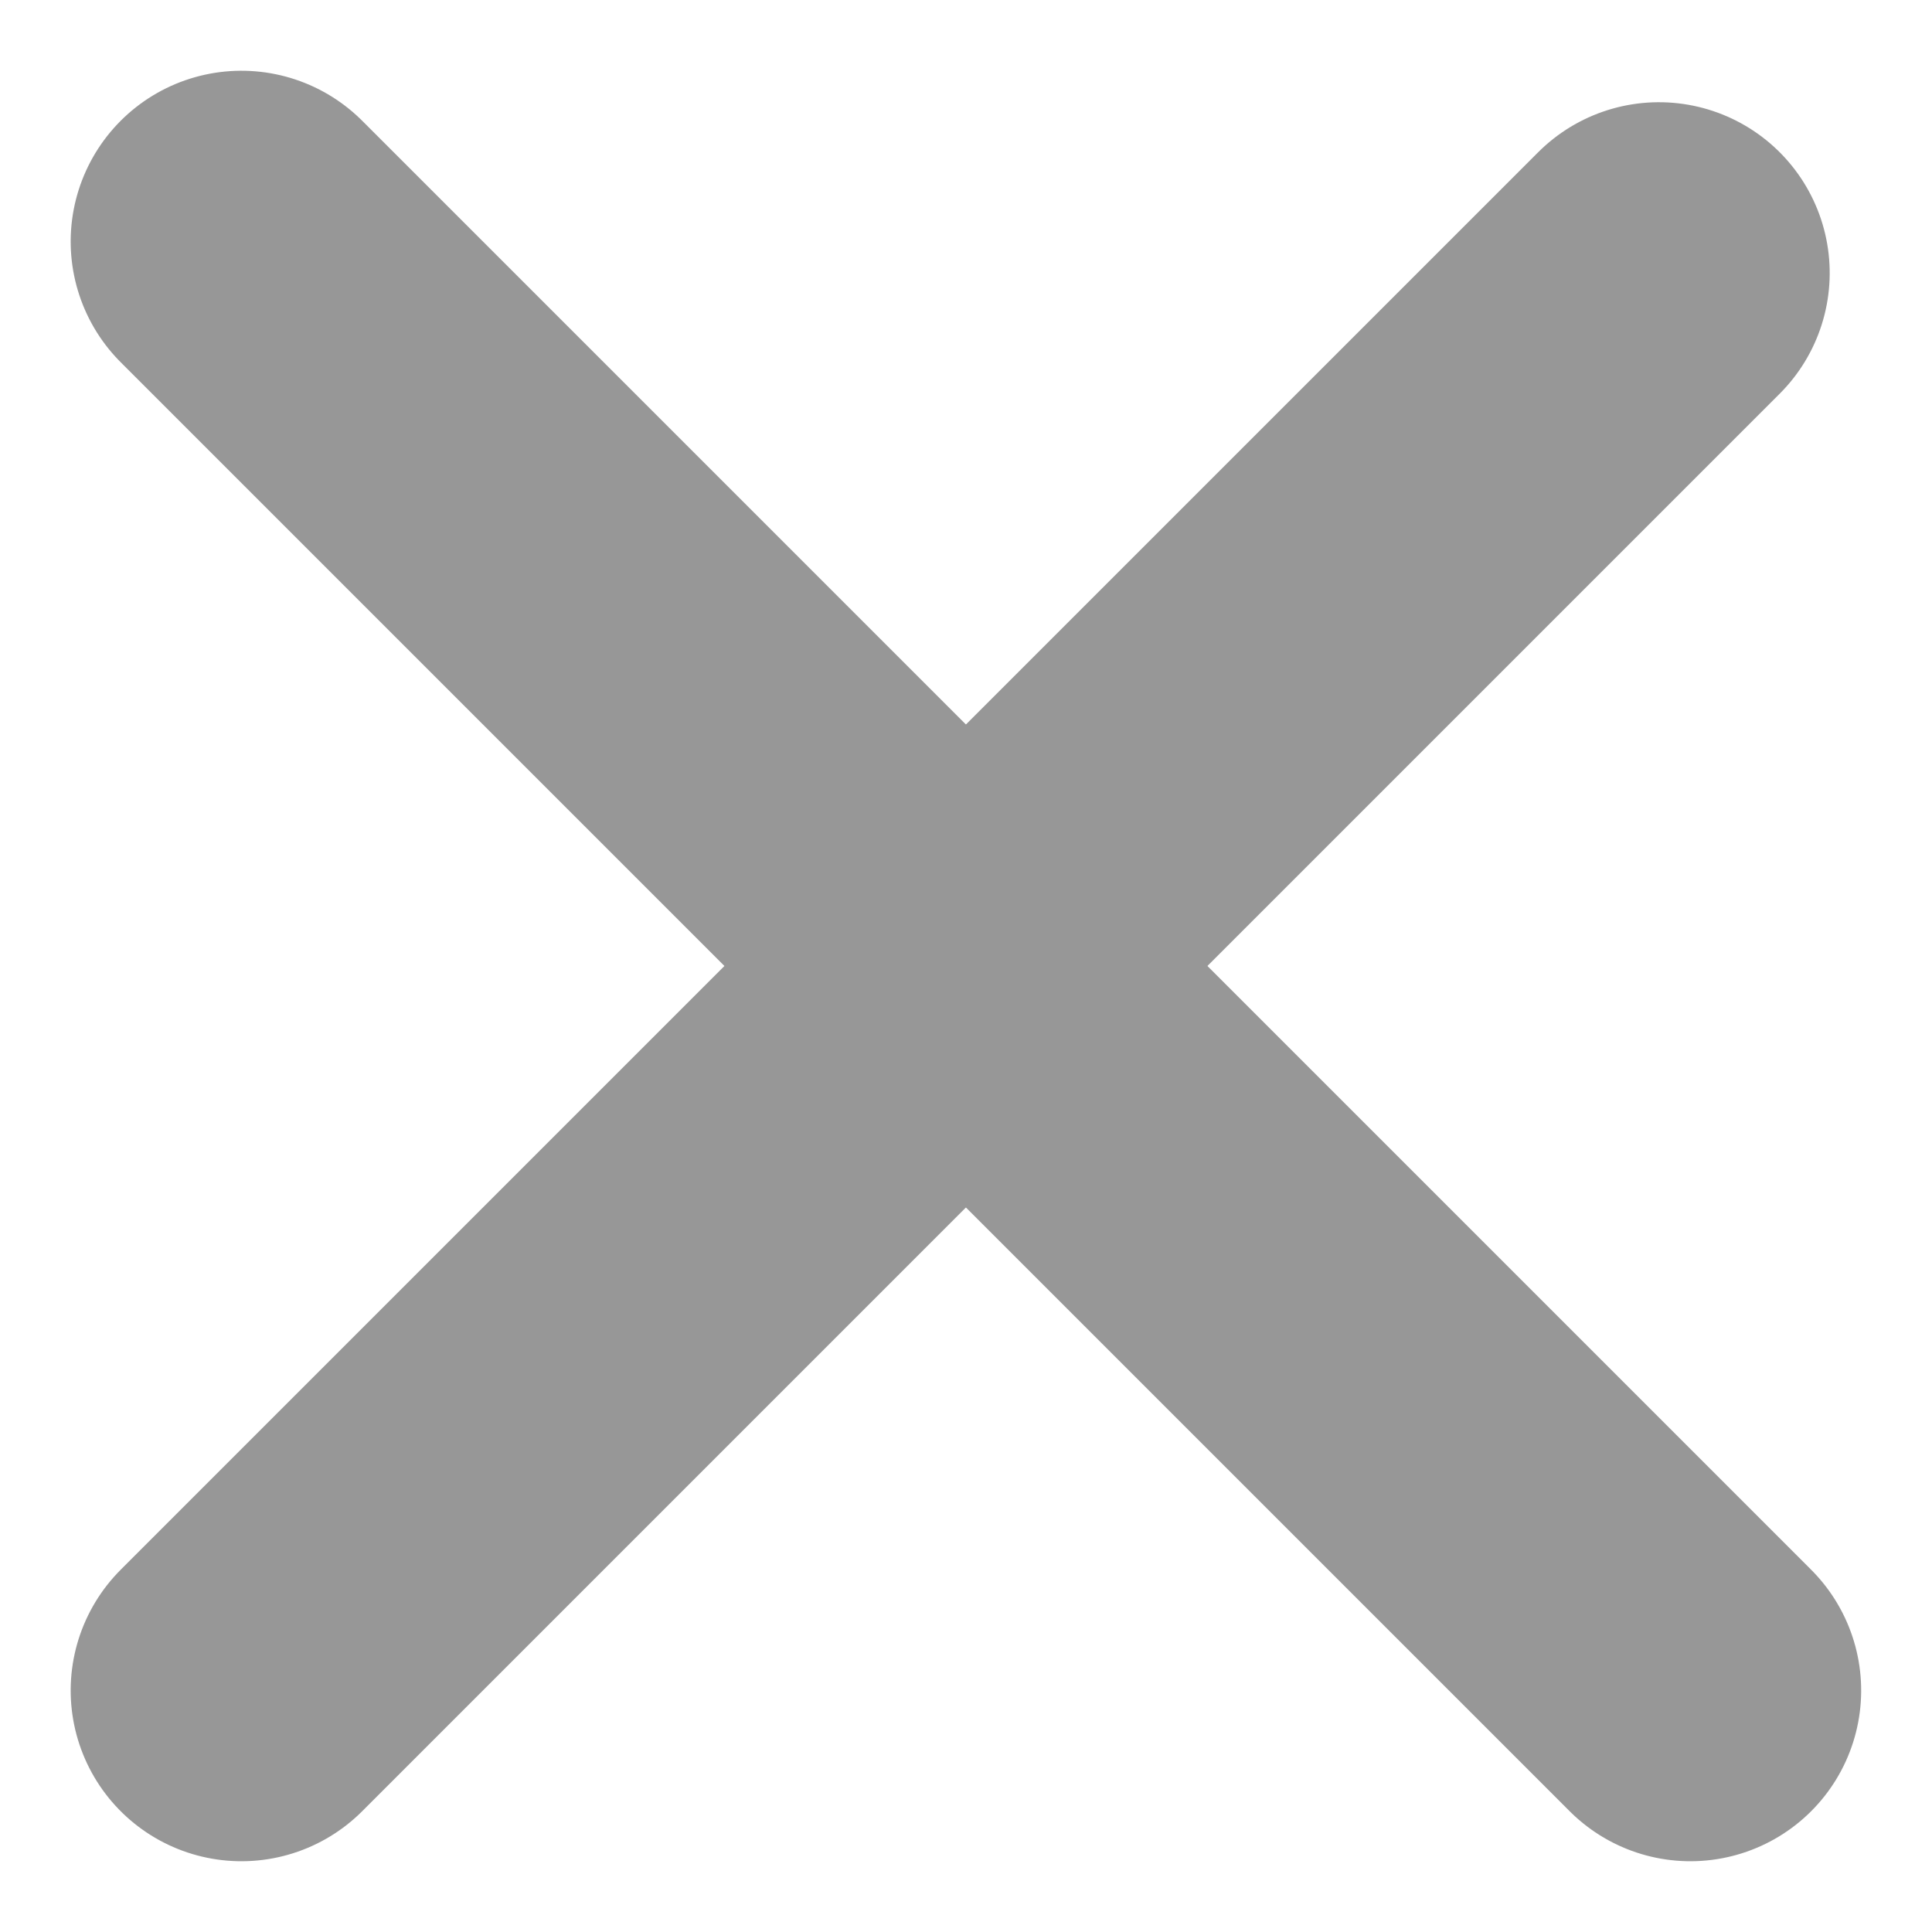
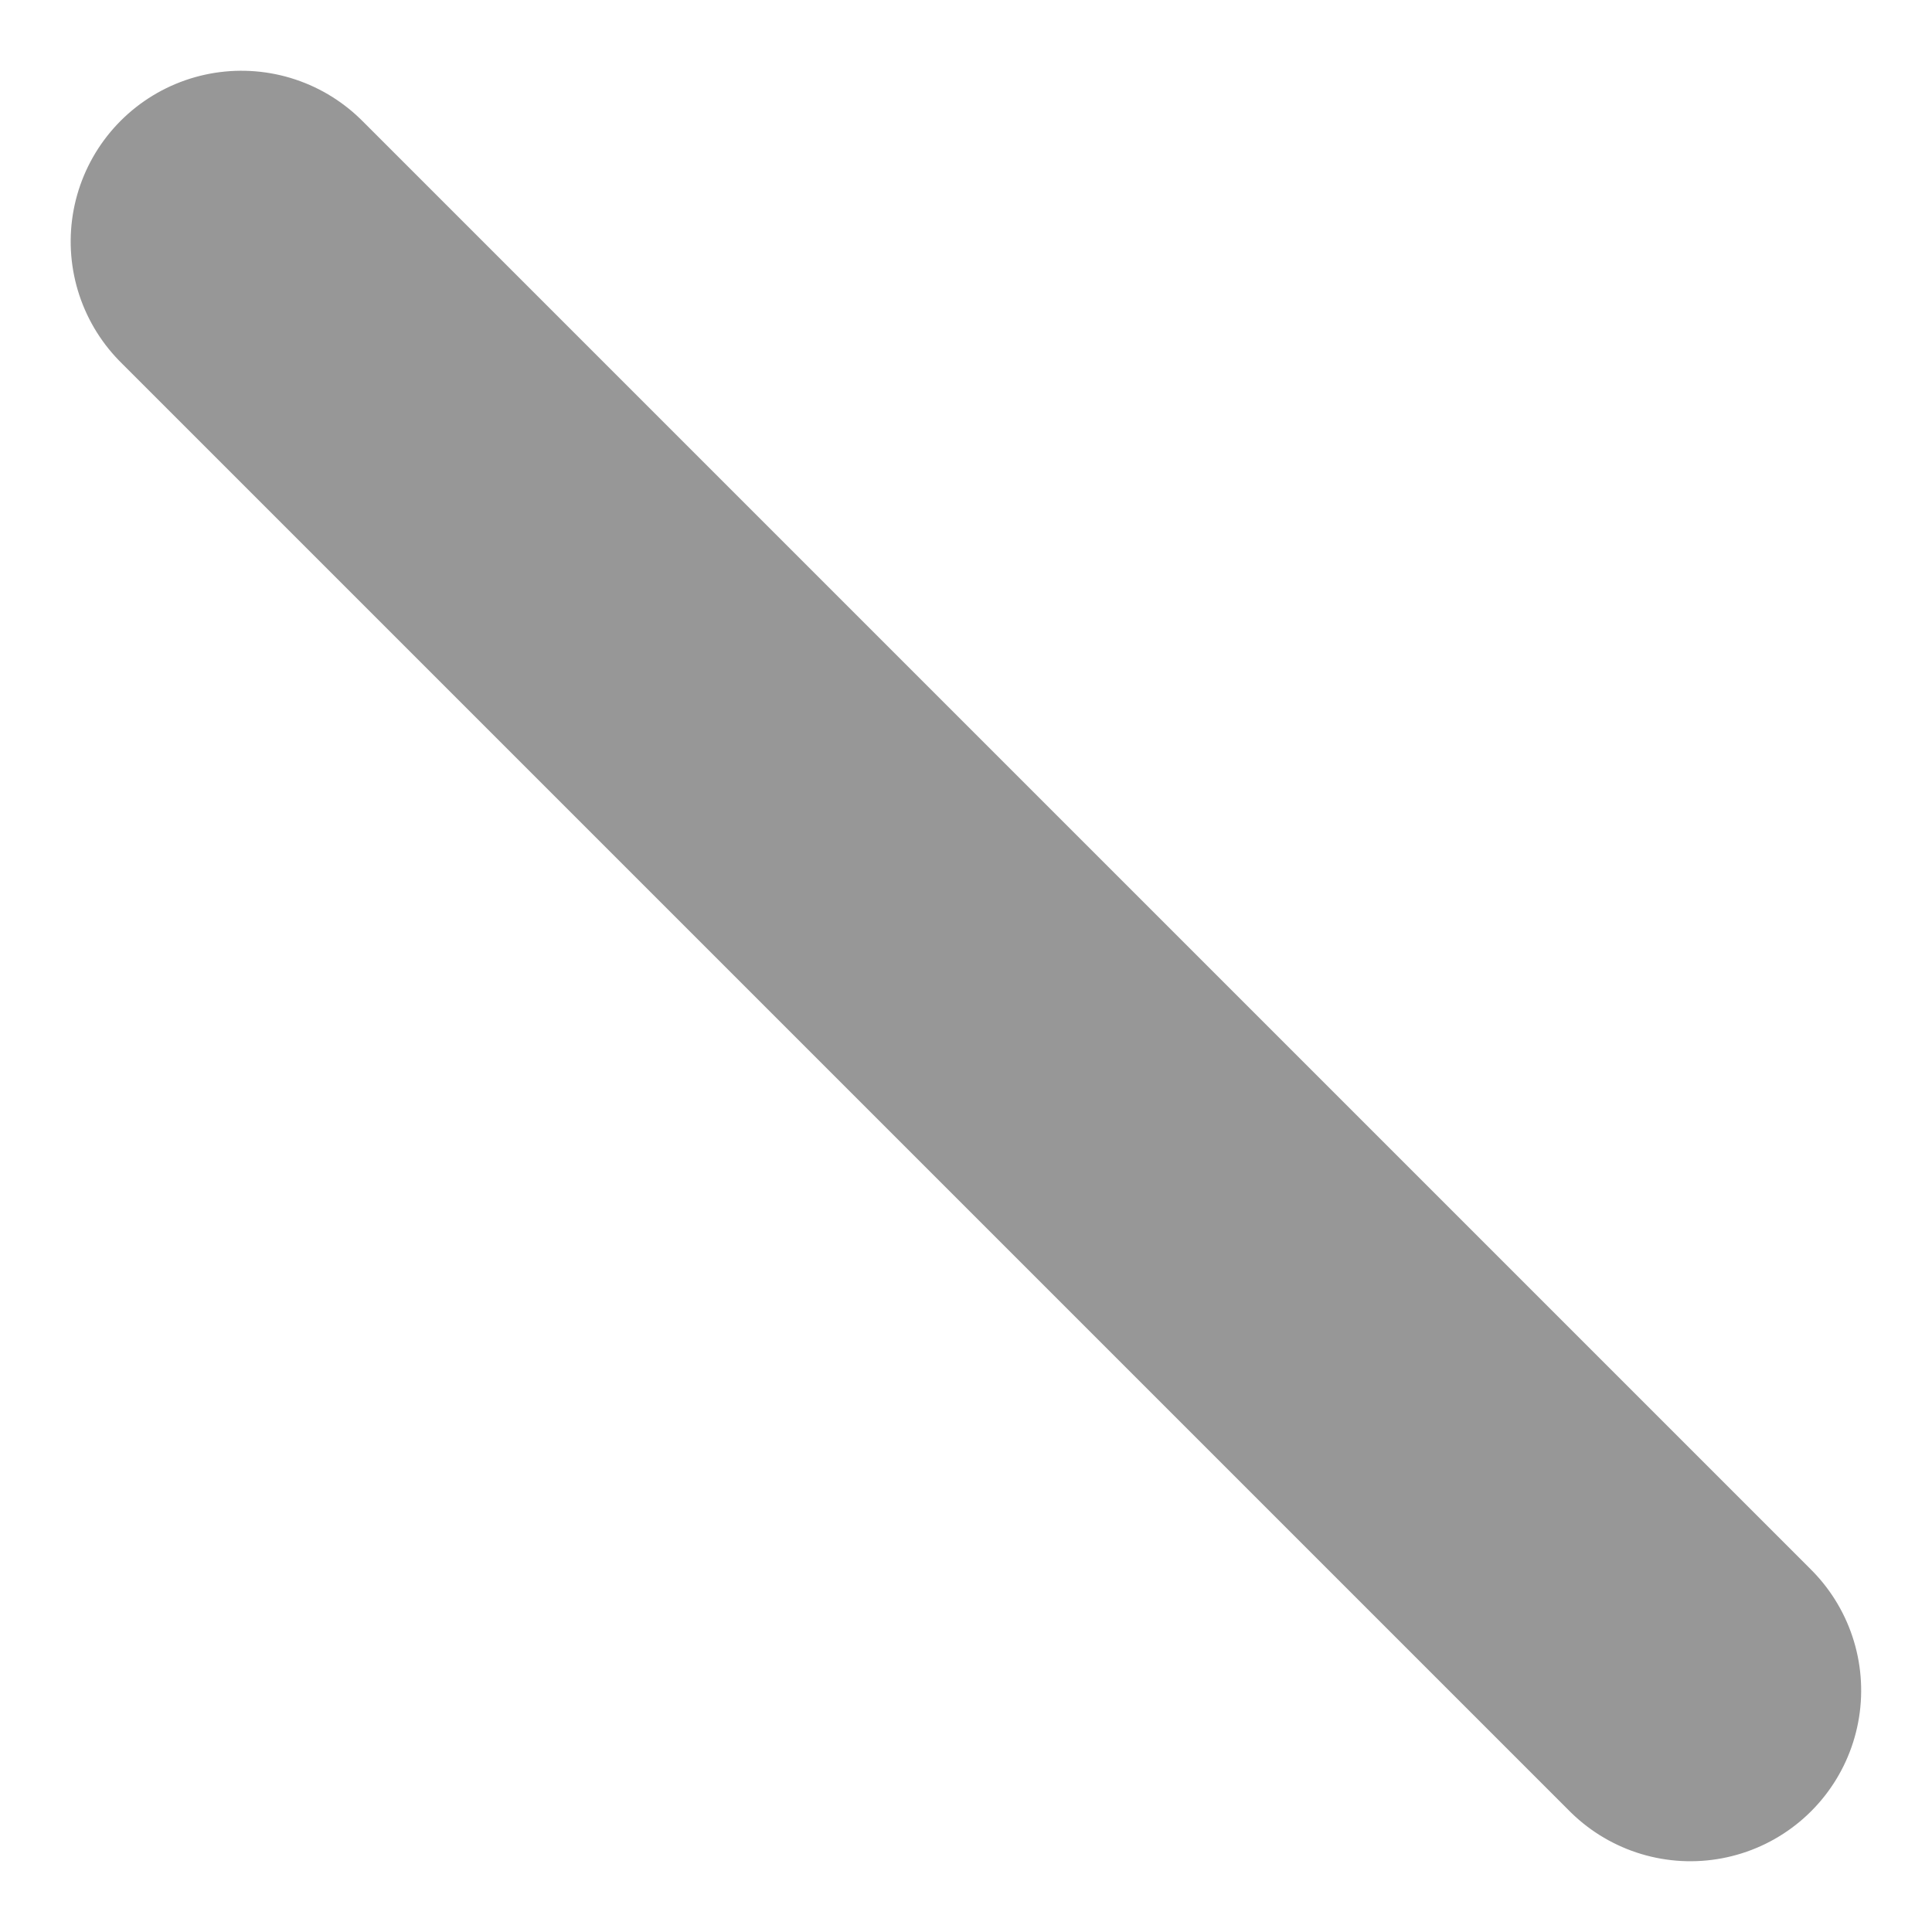
<svg xmlns="http://www.w3.org/2000/svg" width="16.971" height="16.971" viewBox="0 0 16.971 16.971">
  <g id="Group_4" data-name="Group 4" transform="translate(7.876 -4.42) rotate(45)">
-     <path id="Line_4" data-name="Line 4" d="M.5,0V17.609" transform="translate(9.056 0.086)" fill="none" stroke="#979797" stroke-linecap="round" stroke-miterlimit="10" stroke-width="3" />
    <path id="Line_4-2" data-name="Line 4" d="M18,.5H0" transform="translate(0.556 8.195)" fill="none" stroke="#979797" stroke-linecap="round" stroke-miterlimit="10" stroke-width="3" />
  </g>
</svg>